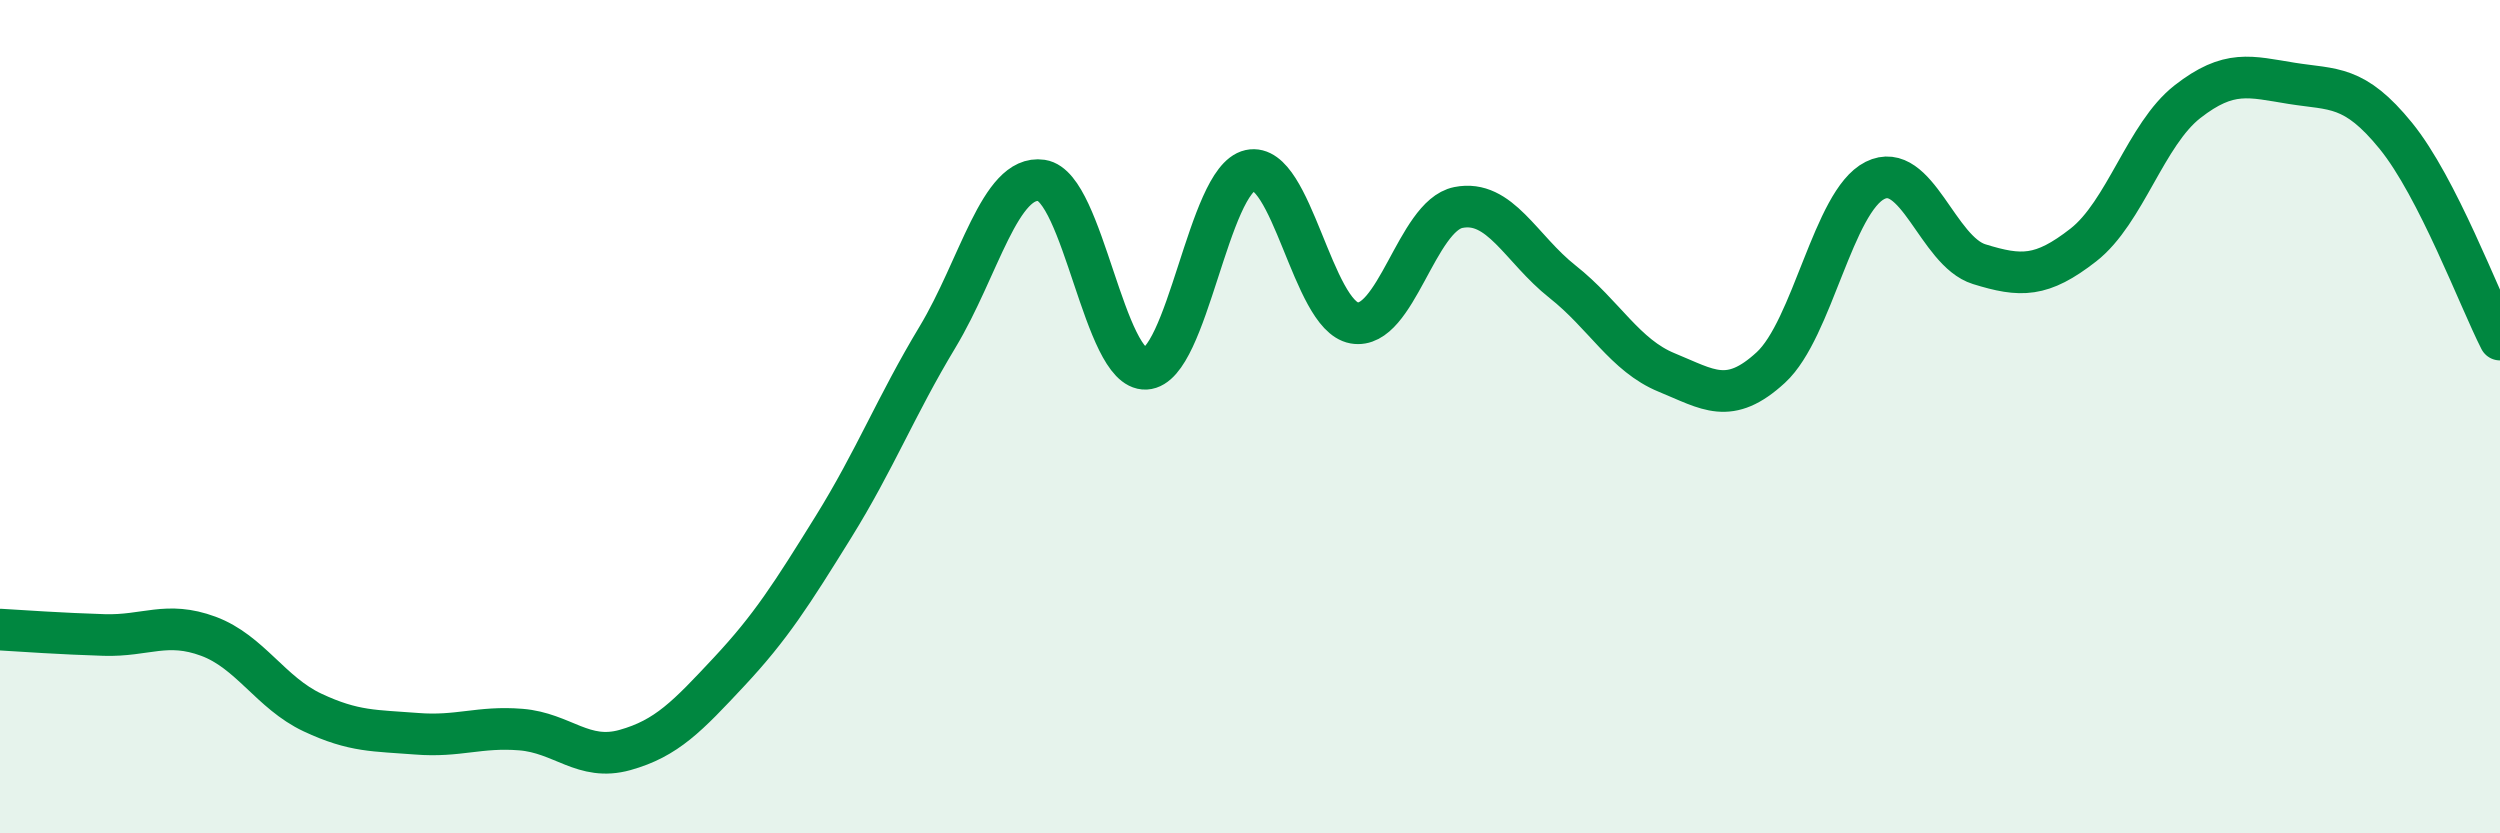
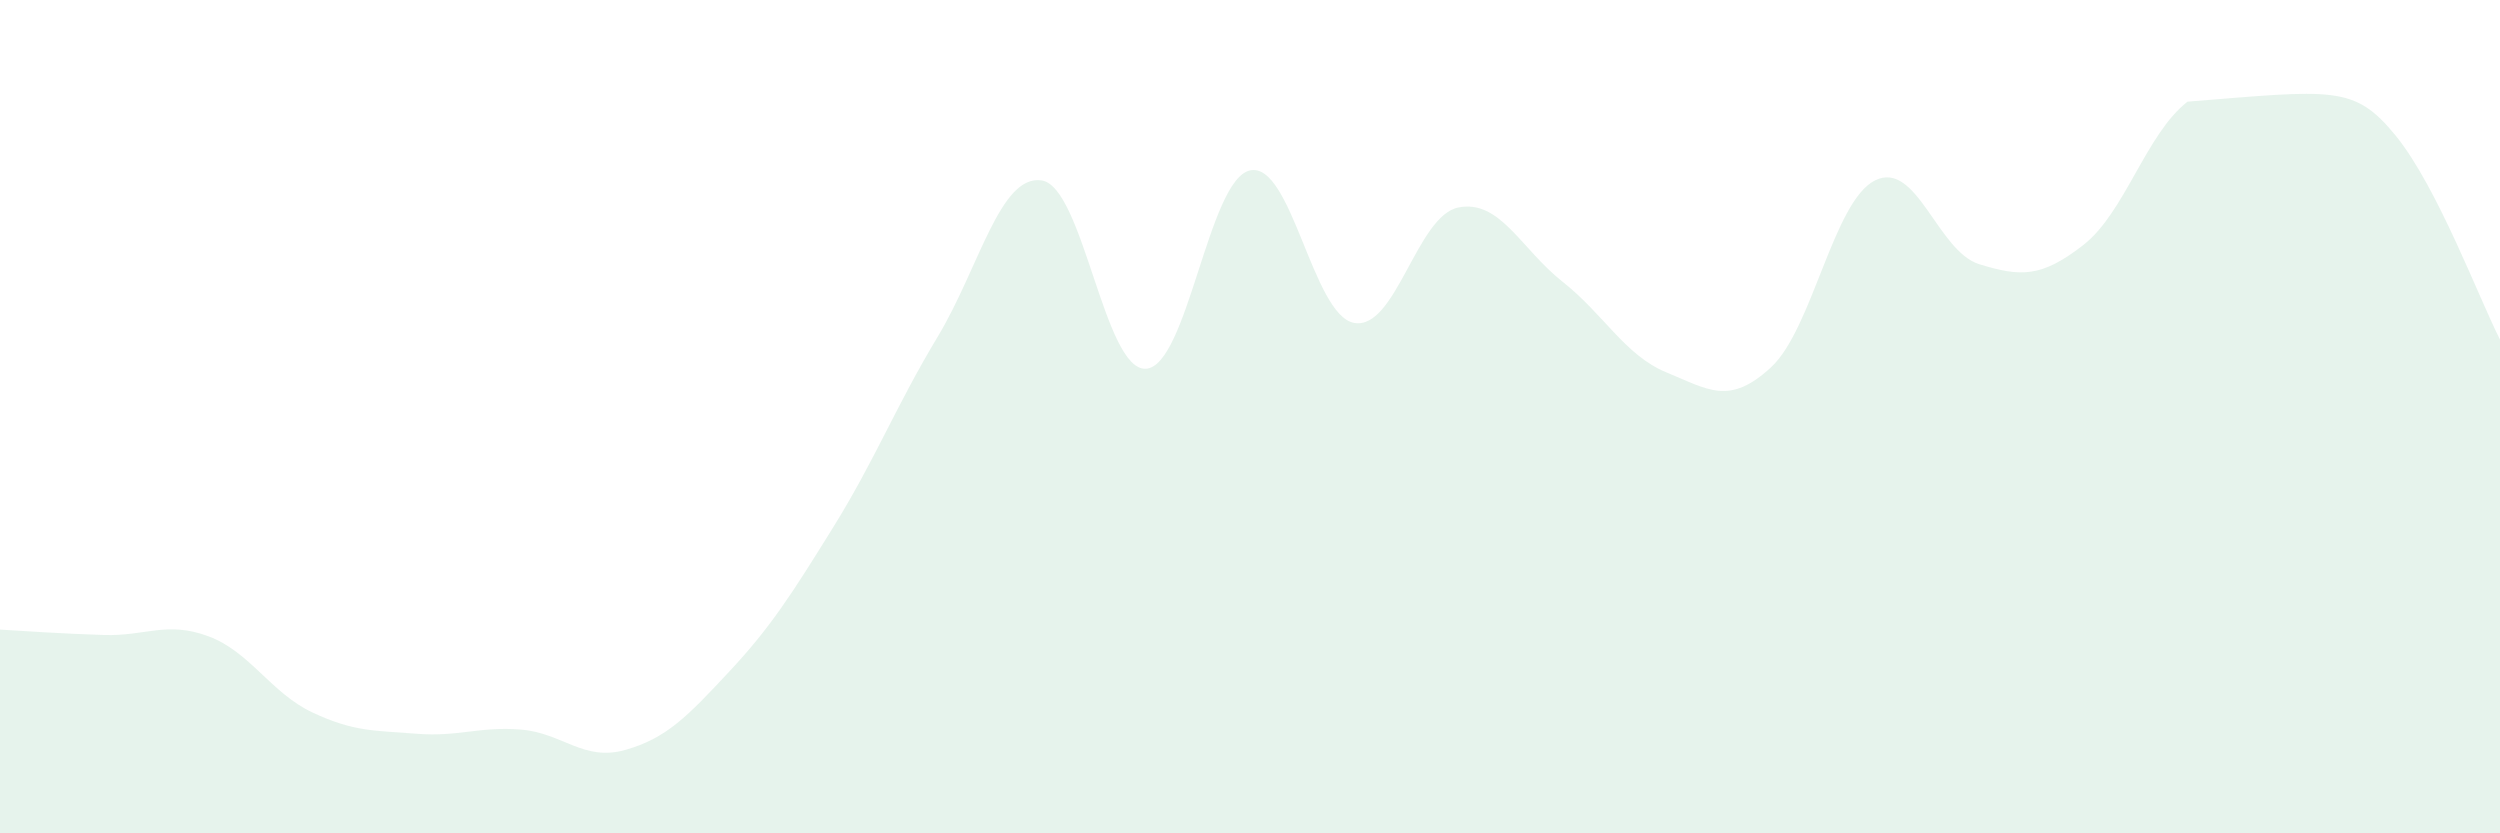
<svg xmlns="http://www.w3.org/2000/svg" width="60" height="20" viewBox="0 0 60 20">
-   <path d="M 0,15.11 C 0.5,15.14 1.5,15.21 2.5,15.24 C 3.5,15.27 4,14.9 5,15.27 C 6,15.64 6.5,16.63 7.5,17.1 C 8.5,17.57 9,17.53 10,17.61 C 11,17.69 11.5,17.43 12.5,17.51 C 13.5,17.59 14,18.28 15,18 C 16,17.72 16.5,17.19 17.5,16.12 C 18.5,15.05 19,14.26 20,12.65 C 21,11.04 21.5,9.75 22.5,8.09 C 23.5,6.43 24,4.18 25,4.33 C 26,4.48 26.5,8.9 27.5,8.85 C 28.5,8.8 29,4.31 30,4.09 C 31,3.87 31.5,7.57 32.5,7.75 C 33.5,7.93 34,5.18 35,4.98 C 36,4.78 36.5,5.97 37.5,6.76 C 38.5,7.55 39,8.53 40,8.94 C 41,9.35 41.5,9.74 42.5,8.82 C 43.5,7.9 44,4.83 45,4.33 C 46,3.83 46.5,6.03 47.5,6.34 C 48.5,6.65 49,6.66 50,5.88 C 51,5.1 51.5,3.22 52.5,2.44 C 53.5,1.66 54,1.84 55,2 C 56,2.16 56.5,2.03 57.5,3.26 C 58.5,4.49 59.5,7.17 60,8.15L60 20L0 20Z" fill="#008740" opacity="0.1" stroke-linecap="round" stroke-linejoin="round" />
-   <path d="M 0,15.11 C 0.5,15.14 1.5,15.21 2.5,15.24 C 3.5,15.27 4,14.9 5,15.27 C 6,15.64 6.5,16.63 7.5,17.1 C 8.5,17.57 9,17.53 10,17.61 C 11,17.69 11.5,17.43 12.5,17.51 C 13.5,17.59 14,18.28 15,18 C 16,17.72 16.5,17.19 17.5,16.12 C 18.5,15.05 19,14.26 20,12.65 C 21,11.04 21.5,9.75 22.5,8.09 C 23.5,6.43 24,4.18 25,4.33 C 26,4.48 26.5,8.9 27.5,8.85 C 28.5,8.8 29,4.31 30,4.09 C 31,3.87 31.5,7.57 32.5,7.75 C 33.5,7.93 34,5.18 35,4.98 C 36,4.78 36.5,5.97 37.5,6.76 C 38.5,7.55 39,8.53 40,8.94 C 41,9.35 41.5,9.74 42.5,8.82 C 43.5,7.9 44,4.83 45,4.33 C 46,3.83 46.5,6.03 47.5,6.34 C 48.5,6.65 49,6.66 50,5.88 C 51,5.1 51.5,3.22 52.5,2.44 C 53.5,1.66 54,1.84 55,2 C 56,2.16 56.5,2.03 57.5,3.26 C 58.5,4.49 59.5,7.17 60,8.15" stroke="#008740" stroke-width="1" fill="none" stroke-linecap="round" stroke-linejoin="round" />
+   <path d="M 0,15.11 C 0.5,15.14 1.5,15.21 2.5,15.24 C 3.5,15.27 4,14.9 5,15.27 C 6,15.64 6.5,16.63 7.5,17.1 C 8.5,17.57 9,17.53 10,17.61 C 11,17.69 11.5,17.43 12.5,17.51 C 13.5,17.59 14,18.28 15,18 C 16,17.72 16.5,17.19 17.5,16.12 C 18.5,15.05 19,14.26 20,12.65 C 21,11.04 21.5,9.75 22.5,8.09 C 23.5,6.43 24,4.18 25,4.33 C 26,4.48 26.5,8.9 27.5,8.85 C 28.5,8.8 29,4.31 30,4.09 C 31,3.87 31.5,7.57 32.5,7.75 C 33.5,7.93 34,5.18 35,4.98 C 36,4.78 36.5,5.97 37.5,6.76 C 38.5,7.55 39,8.53 40,8.94 C 41,9.35 41.5,9.74 42.5,8.82 C 43.5,7.9 44,4.83 45,4.33 C 46,3.83 46.5,6.03 47.5,6.34 C 48.5,6.65 49,6.66 50,5.88 C 51,5.1 51.5,3.22 52.5,2.44 C 56,2.16 56.5,2.03 57.5,3.26 C 58.5,4.49 59.5,7.17 60,8.15L60 20L0 20Z" fill="#008740" opacity="0.1" stroke-linecap="round" stroke-linejoin="round" />
</svg>